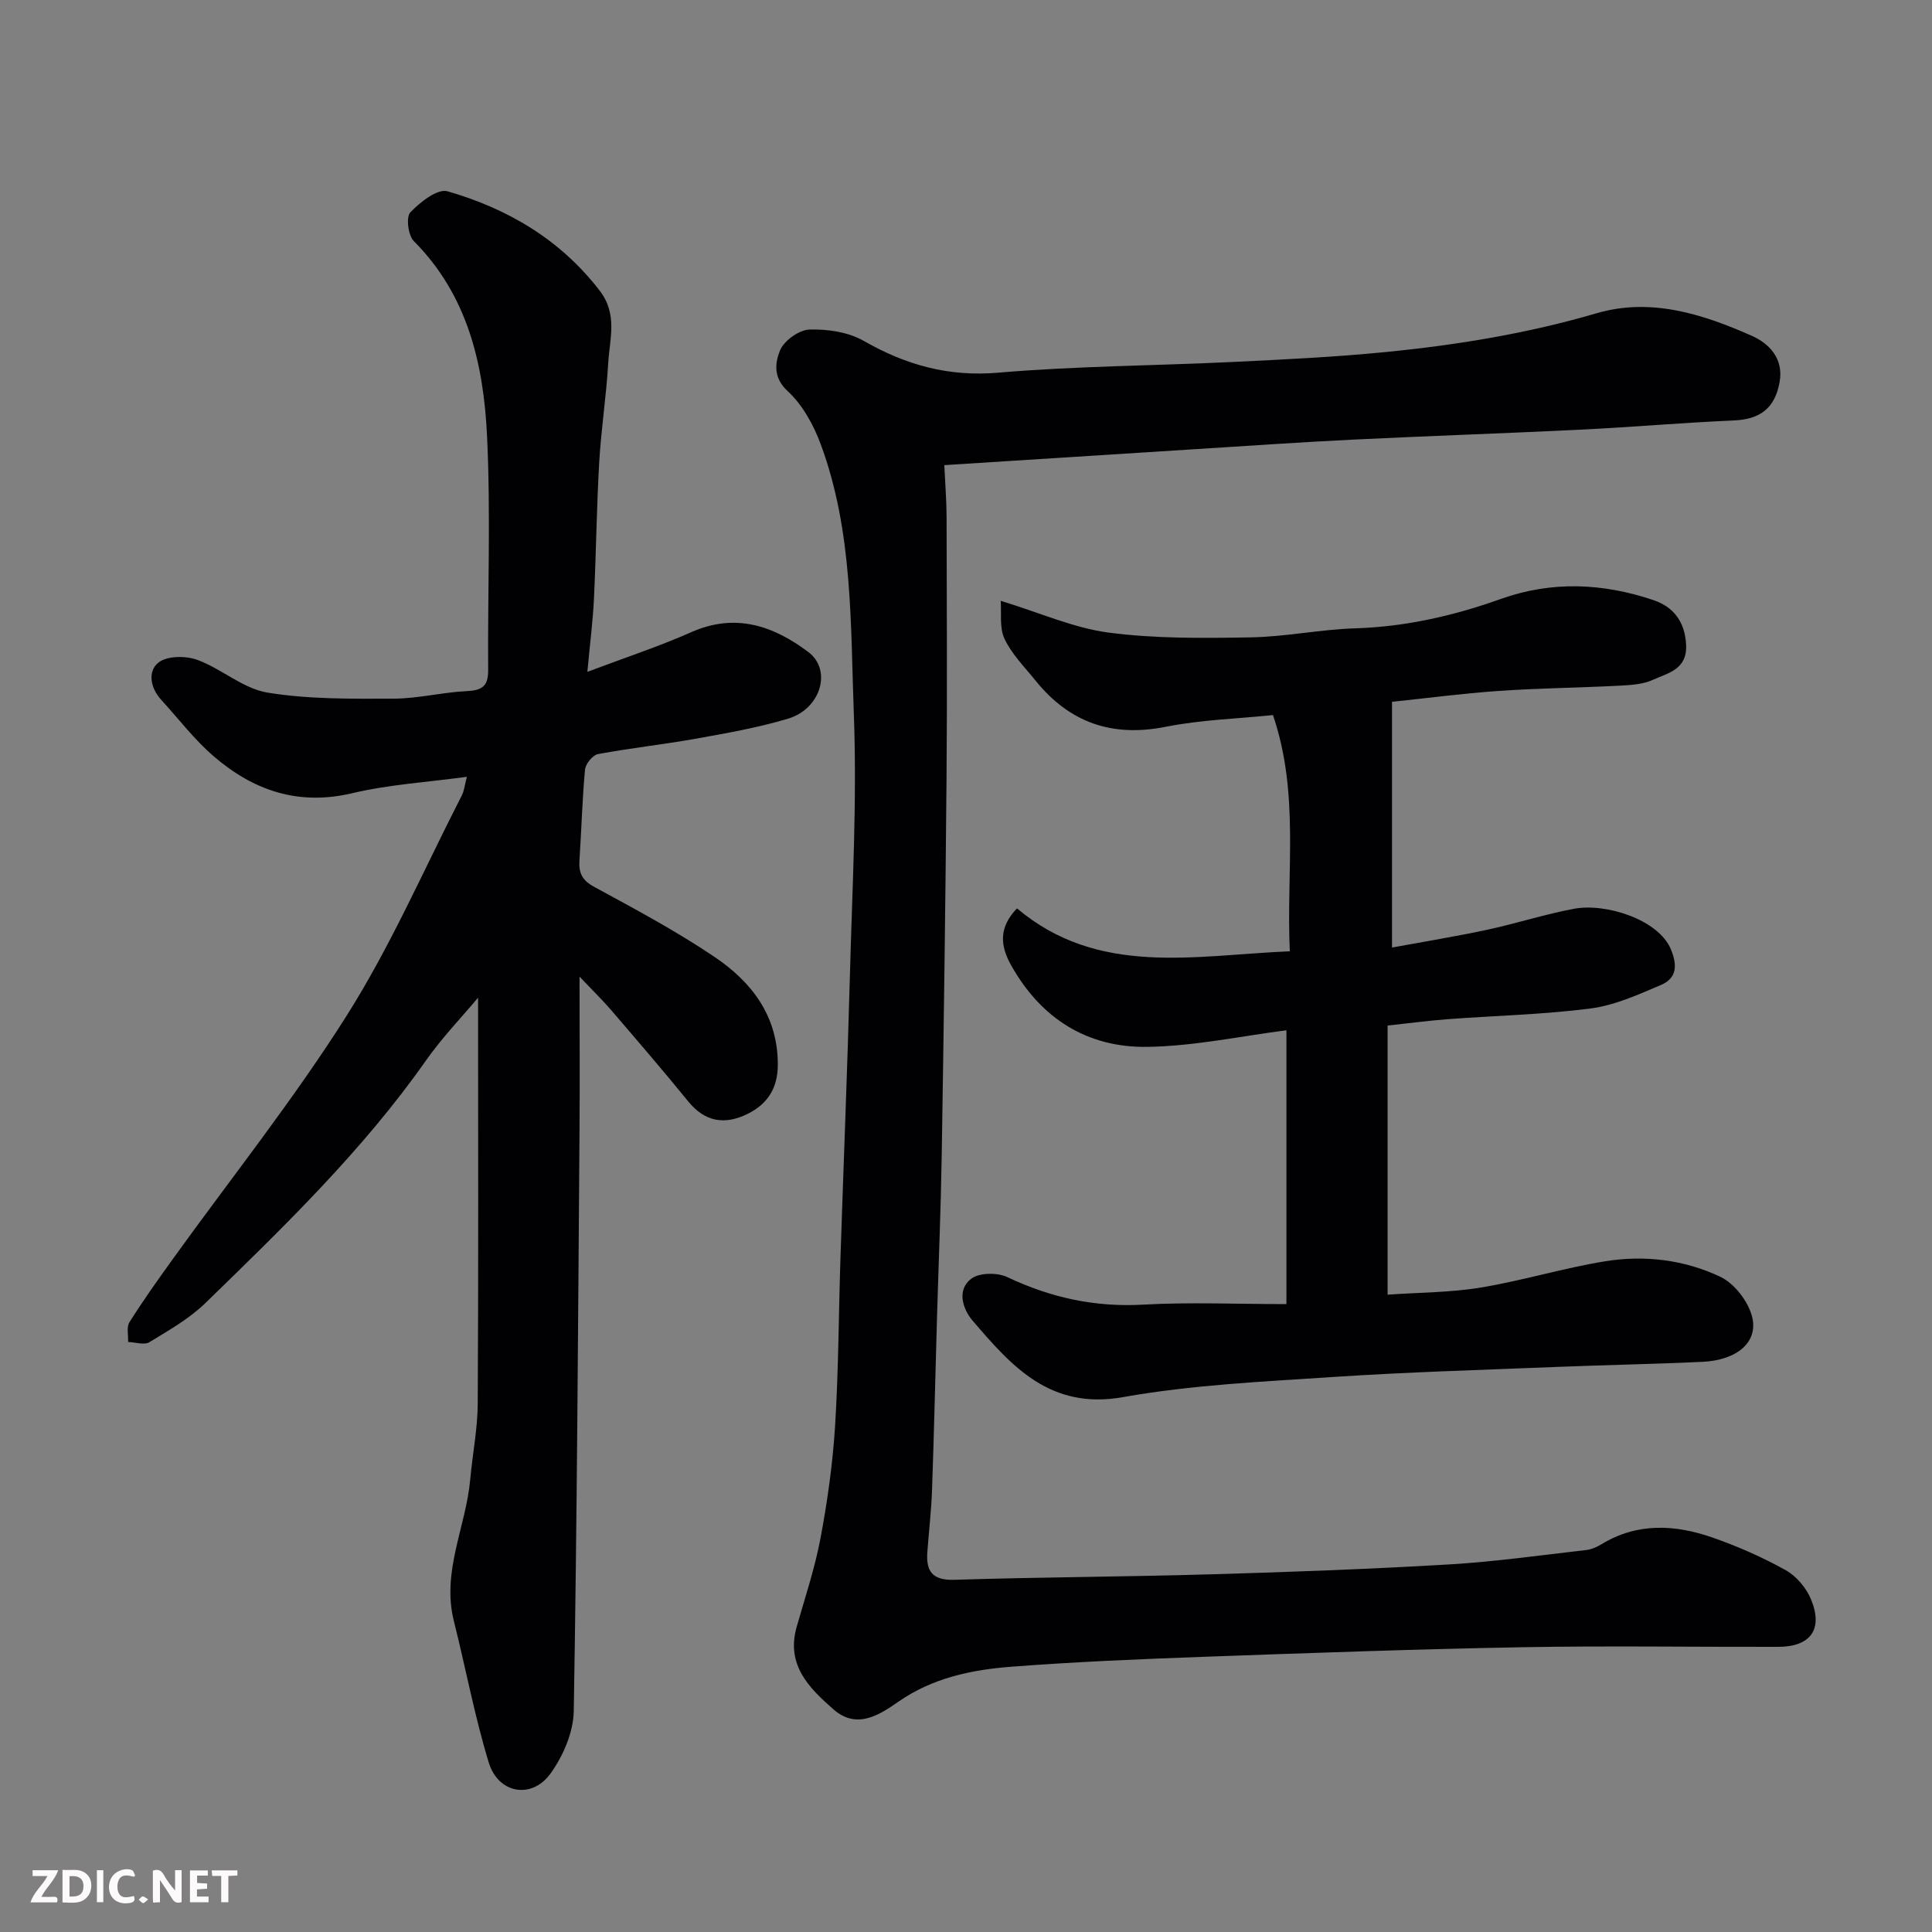
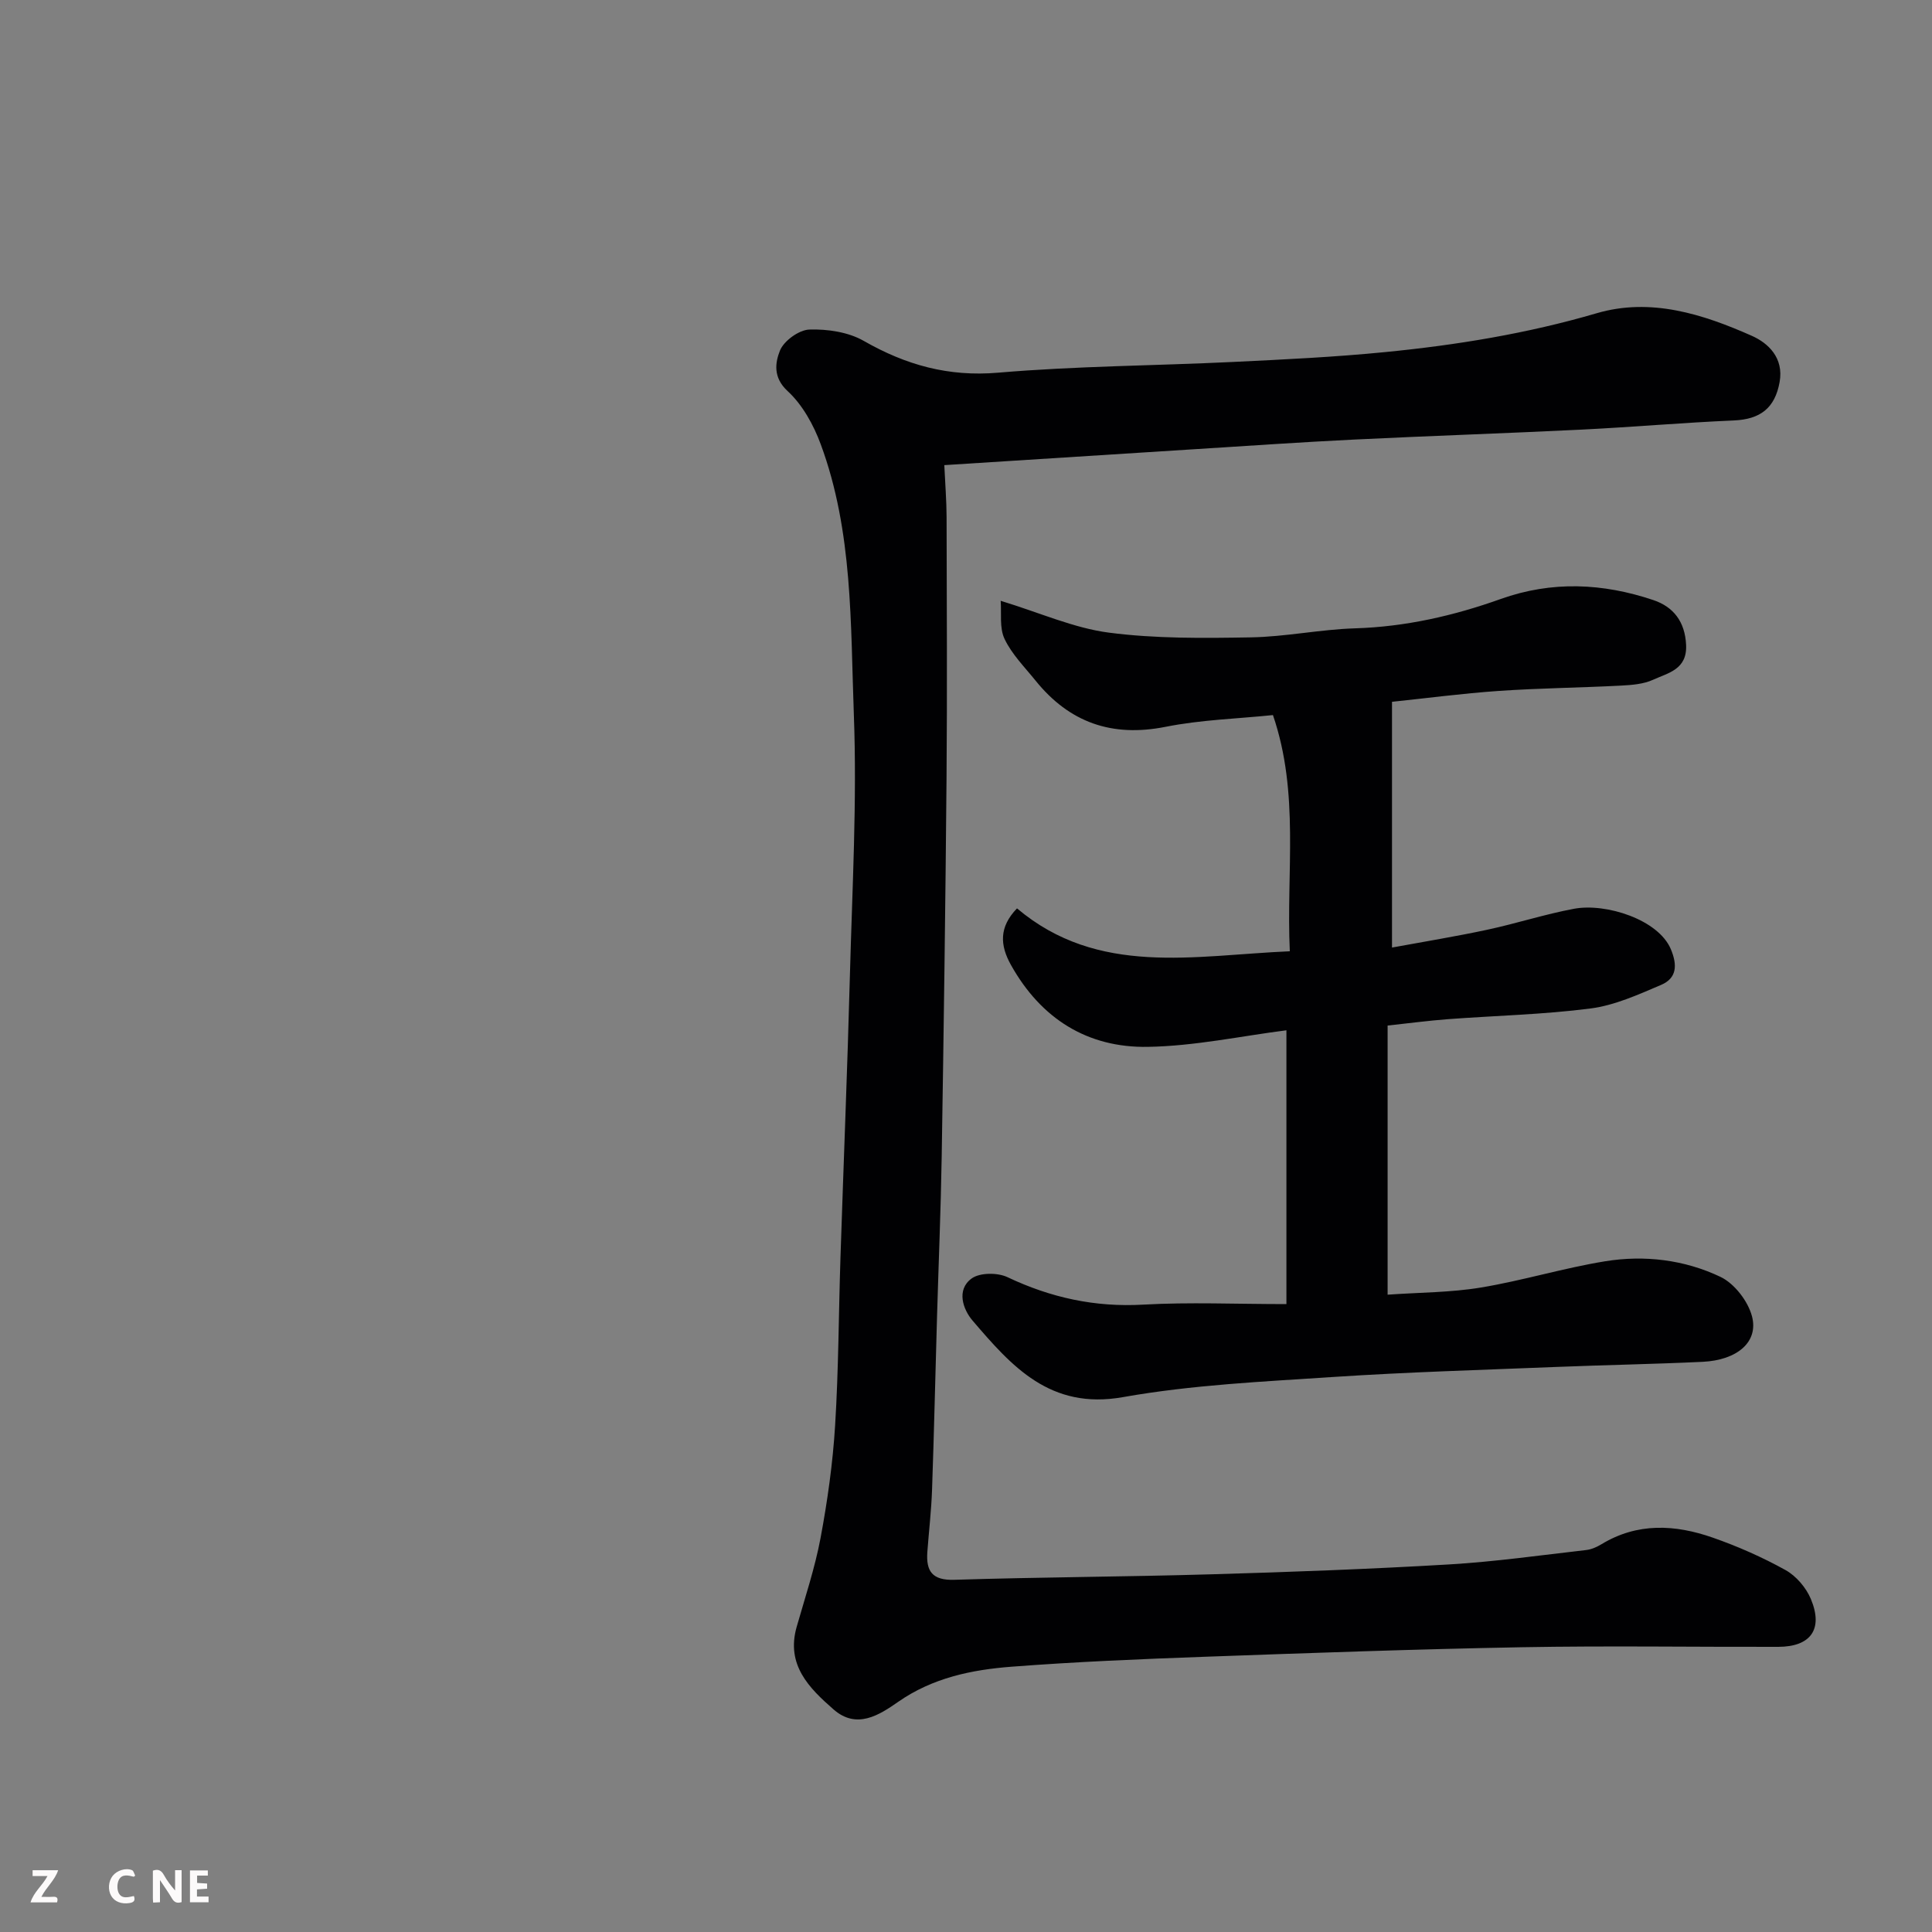
<svg xmlns="http://www.w3.org/2000/svg" enable-background="new 0 0 400 400" viewBox="0 0 400 400">
  <rect x="0" y="0" width="400" height="400" fill="#808080" stroke="none" />
  <path d="m195.51 96.3c.18 3.94.46 7.36.47 10.79.04 18 .14 36-.01 53.99-.22 26.1-.58 52.2-1 78.29-.18 11.1-.65 22.2-.97 33.3-.35 11.93-.61 23.87-1.03 35.8-.15 4.27-.65 8.54-.97 12.8-.3 4.01.98 5.96 5.6 5.81 17.76-.56 35.53-.62 53.29-1.14 16.37-.47 32.75-1.08 49.1-2.04 9.49-.56 18.93-1.9 28.39-2.98 1.09-.12 2.22-.62 3.18-1.2 7.45-4.53 15.28-4.09 23.05-1.37 5.18 1.81 10.28 4.06 15.07 6.72 2.21 1.23 4.27 3.65 5.25 6.01 2.6 6.23-.05 9.87-6.76 9.88-17.66.04-35.33-.24-52.99.08-21.87.4-43.74 1.18-65.6 1.97-13.37.48-26.76 1.04-40.1 2.06-8.29.63-16.39 2.3-23.54 7.29-3.93 2.74-8.58 5.74-13.35 1.57-5.08-4.44-9.89-9.23-7.65-17.1 1.74-6.1 3.77-12.16 4.94-18.37 1.44-7.7 2.54-15.51 3.02-23.32.72-11.58.73-23.19 1.11-34.79.64-19.53 1.44-39.07 1.96-58.6.48-17.93 1.48-35.89.81-53.79-.7-18.78-.17-37.9-6.85-55.96-1.48-4.02-3.78-8.19-6.86-11.03-3.09-2.84-2.55-5.94-1.6-8.36.8-2.03 3.94-4.31 6.11-4.38 3.76-.12 8.07.52 11.27 2.36 8.73 4.99 17.53 7.45 27.8 6.57 16.14-1.38 32.39-1.44 48.59-2.22 10.54-.51 21.1-1.01 31.6-2.05 14.78-1.45 29.4-3.84 43.74-8.04 11.16-3.27 21.95.16 32.12 4.68 3.39 1.5 6.65 4.56 5.75 9.57-.97 5.42-4.03 7.71-9.46 7.95-10.54.45-21.05 1.38-31.59 1.9-15.7.77-31.4 1.29-47.1 2.06-10.87.53-21.74 1.29-32.61 1.97-17.42 1.12-34.86 2.23-52.18 3.32z" fill="#010103" />
-   <path d="m96.66 160.83c-8.22 1.12-16.12 1.59-23.71 3.39-11.15 2.65-20.44-.54-28.65-7.59-4.04-3.46-7.32-7.8-10.94-11.76-2.26-2.47-2.82-5.93-.52-7.72 1.79-1.39 5.63-1.4 8.02-.53 5.01 1.83 9.44 5.94 14.5 6.77 8.55 1.41 17.39 1.28 26.11 1.26 5.04-.01 10.08-1.32 15.14-1.56 3.13-.15 4.48-.96 4.46-4.31-.12-16.16.54-32.35-.23-48.48-.71-14.86-3.99-29.17-15.18-40.4-1.17-1.17-1.62-4.97-.71-5.93 2.01-2.11 5.63-4.96 7.69-4.37 12.48 3.6 23.35 9.97 31.52 20.58 3.76 4.89 2.07 9.92 1.77 14.94-.4 6.88-1.47 13.72-1.87 20.6-.54 9.42-.64 18.86-1.09 28.29-.22 4.56-.81 9.1-1.36 15.09 7.97-3.01 14.9-5.28 21.52-8.22 9.14-4.05 17-1.31 24.22 4.11 4.96 3.73 2.6 11.76-4.18 13.8-6.21 1.86-12.66 2.99-19.05 4.14-6.75 1.21-13.59 1.94-20.33 3.2-1.09.2-2.56 2.03-2.67 3.22-.58 6.24-.73 12.52-1.15 18.77-.17 2.58.52 4.12 3.02 5.48 8.45 4.59 16.97 9.14 24.93 14.51 7.71 5.19 13.14 12.23 13.12 22.33-.01 4.83-2.11 8.13-6.26 10.18-4.69 2.31-8.79 1.71-12.28-2.57-5.18-6.37-10.54-12.59-15.89-18.83-1.79-2.09-3.77-4.01-6.62-7.02 0 11.77.07 22.03-.01 32.29-.3 39.92-.51 79.85-1.19 119.76-.07 4.37-2.18 9.28-4.79 12.91-3.89 5.43-10.84 4.21-12.81-2.25-2.93-9.6-4.77-19.53-7.22-29.29-2.58-10.24 2.52-19.55 3.39-29.36.47-5.23 1.52-10.44 1.55-15.66.16-27.91.07-55.83.07-84.05-3.48 4.16-7.5 8.34-10.8 13.03-13.11 18.66-29.41 34.4-45.64 50.19-3.35 3.26-7.58 5.66-11.61 8.11-1.07.65-2.92.01-4.41-.04.07-1.38-.36-3.07.28-4.09 2.78-4.41 5.8-8.67 8.85-12.9 12.11-16.83 25.09-33.11 36.15-50.61 9.11-14.41 15.97-30.24 23.77-45.47.53-.97.63-2.18 1.09-3.94z" fill="#010103" />
  <path d="m266.34 270c0-19.83 0-38.06 0-56.69-9.35 1.19-19 3.27-28.69 3.43-12.5.22-22.12-5.82-28.34-16.95-2.3-4.11-2.49-7.85 1.25-11.72 16.81 14.17 36.6 9.74 56.48 8.88-.76-16.44 2.06-32.69-3.49-48.9-7.36.76-14.92.97-22.23 2.43-11.12 2.21-19.92-.89-26.93-9.58-2.26-2.8-4.9-5.44-6.41-8.62-1.09-2.29-.6-5.34-.8-7.89 8.2 2.5 15.16 5.65 22.4 6.59 9.68 1.26 19.58 1.15 29.37.98 7.21-.12 14.39-1.65 21.6-1.87 10.44-.32 20.42-2.6 30.14-6.07 10.64-3.8 21.17-3.29 31.62.22 4.14 1.39 6.56 4.45 6.78 9.3.23 5.09-3.73 5.77-6.82 7.19-2 .92-4.44 1.1-6.71 1.22-8.43.44-16.88.52-25.29 1.1-7.53.52-15.03 1.52-22.07 2.25v50.88c6.73-1.24 13.24-2.3 19.68-3.68 6.04-1.29 11.95-3.22 18.01-4.35 6.6-1.23 17.46 2.23 20.04 8.37 1.38 3.29 1.25 6-2.01 7.39-4.72 2.01-9.59 4.23-14.59 4.88-9.79 1.27-19.71 1.48-29.57 2.22-4.08.31-8.13.85-12.47 1.32v55.72c6.6-.47 13.04-.44 19.31-1.48 8.65-1.43 17.1-4.04 25.75-5.44 8.14-1.32 16.41-.31 23.83 3.22 2.91 1.38 5.74 5.05 6.56 8.21 1.37 5.29-3.08 9.04-10.21 9.39-10.09.48-20.2.65-30.29 1.06-15.37.62-30.75 1.06-46.09 2.07-14.59.97-29.3 1.63-43.65 4.18-15.09 2.68-23.06-6.4-31.16-15.87-1.93-2.25-3.41-6.34-.18-8.69 1.7-1.24 5.37-1.25 7.42-.28 8.96 4.25 18.13 6.26 28.11 5.69 9.55-.54 19.17-.11 29.65-.11z" fill="#010103" />
  <g fill="#fcfafa">
    <path d="m37.59 393.81c-.92.31-1.52.05-2-.78-.7-1.2-1.52-2.34-2.47-3.78v4.59c-.55.03-.95.05-1.41.07-.03-.37-.06-.64-.06-.91 0-1.91 0-3.81 0-5.7 1.13-.41 1.77-.03 2.29.91.62 1.11 1.38 2.14 2.31 3.19v-4.2h1.35v6.61z" />
-     <path d="m12.94 393.88v-6.75c1.9.19 3.93-.54 5.37 1.29.8 1.01.78 2.88.03 3.97-1.37 1.97-3.4 1.51-5.4 1.49m1.45-1.22c2.04.12 2.92-.58 2.89-2.21-.03-1.51-.98-2.19-2.89-2z" />
    <path d="m11.81 393.87h-5.49c.68-2.18 2.47-3.48 3.51-5.45h-3.08v-1.21h5.29c-.71 2.13-2.44 3.48-3.47 5.51.86 0 1.63.04 2.39-.01.79-.05 1.14.21.85 1.16" />
    <path d="m39.33 393.86v-6.61h3.7v1.07h-2.22v1.52c.68.04 1.34.09 2.07.13v1.07c-.72.05-1.38.09-2.1.14v1.48h2.4v1.19h-3.84z" />
    <path d="m27.71 388.56c-1.15-.3-2.46-.61-3.1.64-.37.73-.41 1.93-.06 2.67.63 1.35 1.99.93 3.17.68.35.94-.01 1.32-.93 1.46-1.62.25-3.05-.27-3.76-1.48-.73-1.24-.6-3.03.31-4.17.88-1.11 2.71-1.7 4-1.16.32.13.44.74.65 1.12-.1.08-.19.16-.28.24" />
-     <path d="m49.15 387.24v1.07c-.59.02-1.17.05-1.87.08v5.44h-1.48v-5.44h-1.85c-.05-.4-.08-.73-.13-1.15z" />
-     <path d="m20.06 387.21h1.33v6.62h-1.33z" />
-     <path d="m30.68 393.25c-.49.38-.8.79-1.05.76-.32-.05-.6-.45-.9-.7.26-.24.51-.64.8-.67.29-.04.62.3 1.15.61" />
  </g>
</svg>